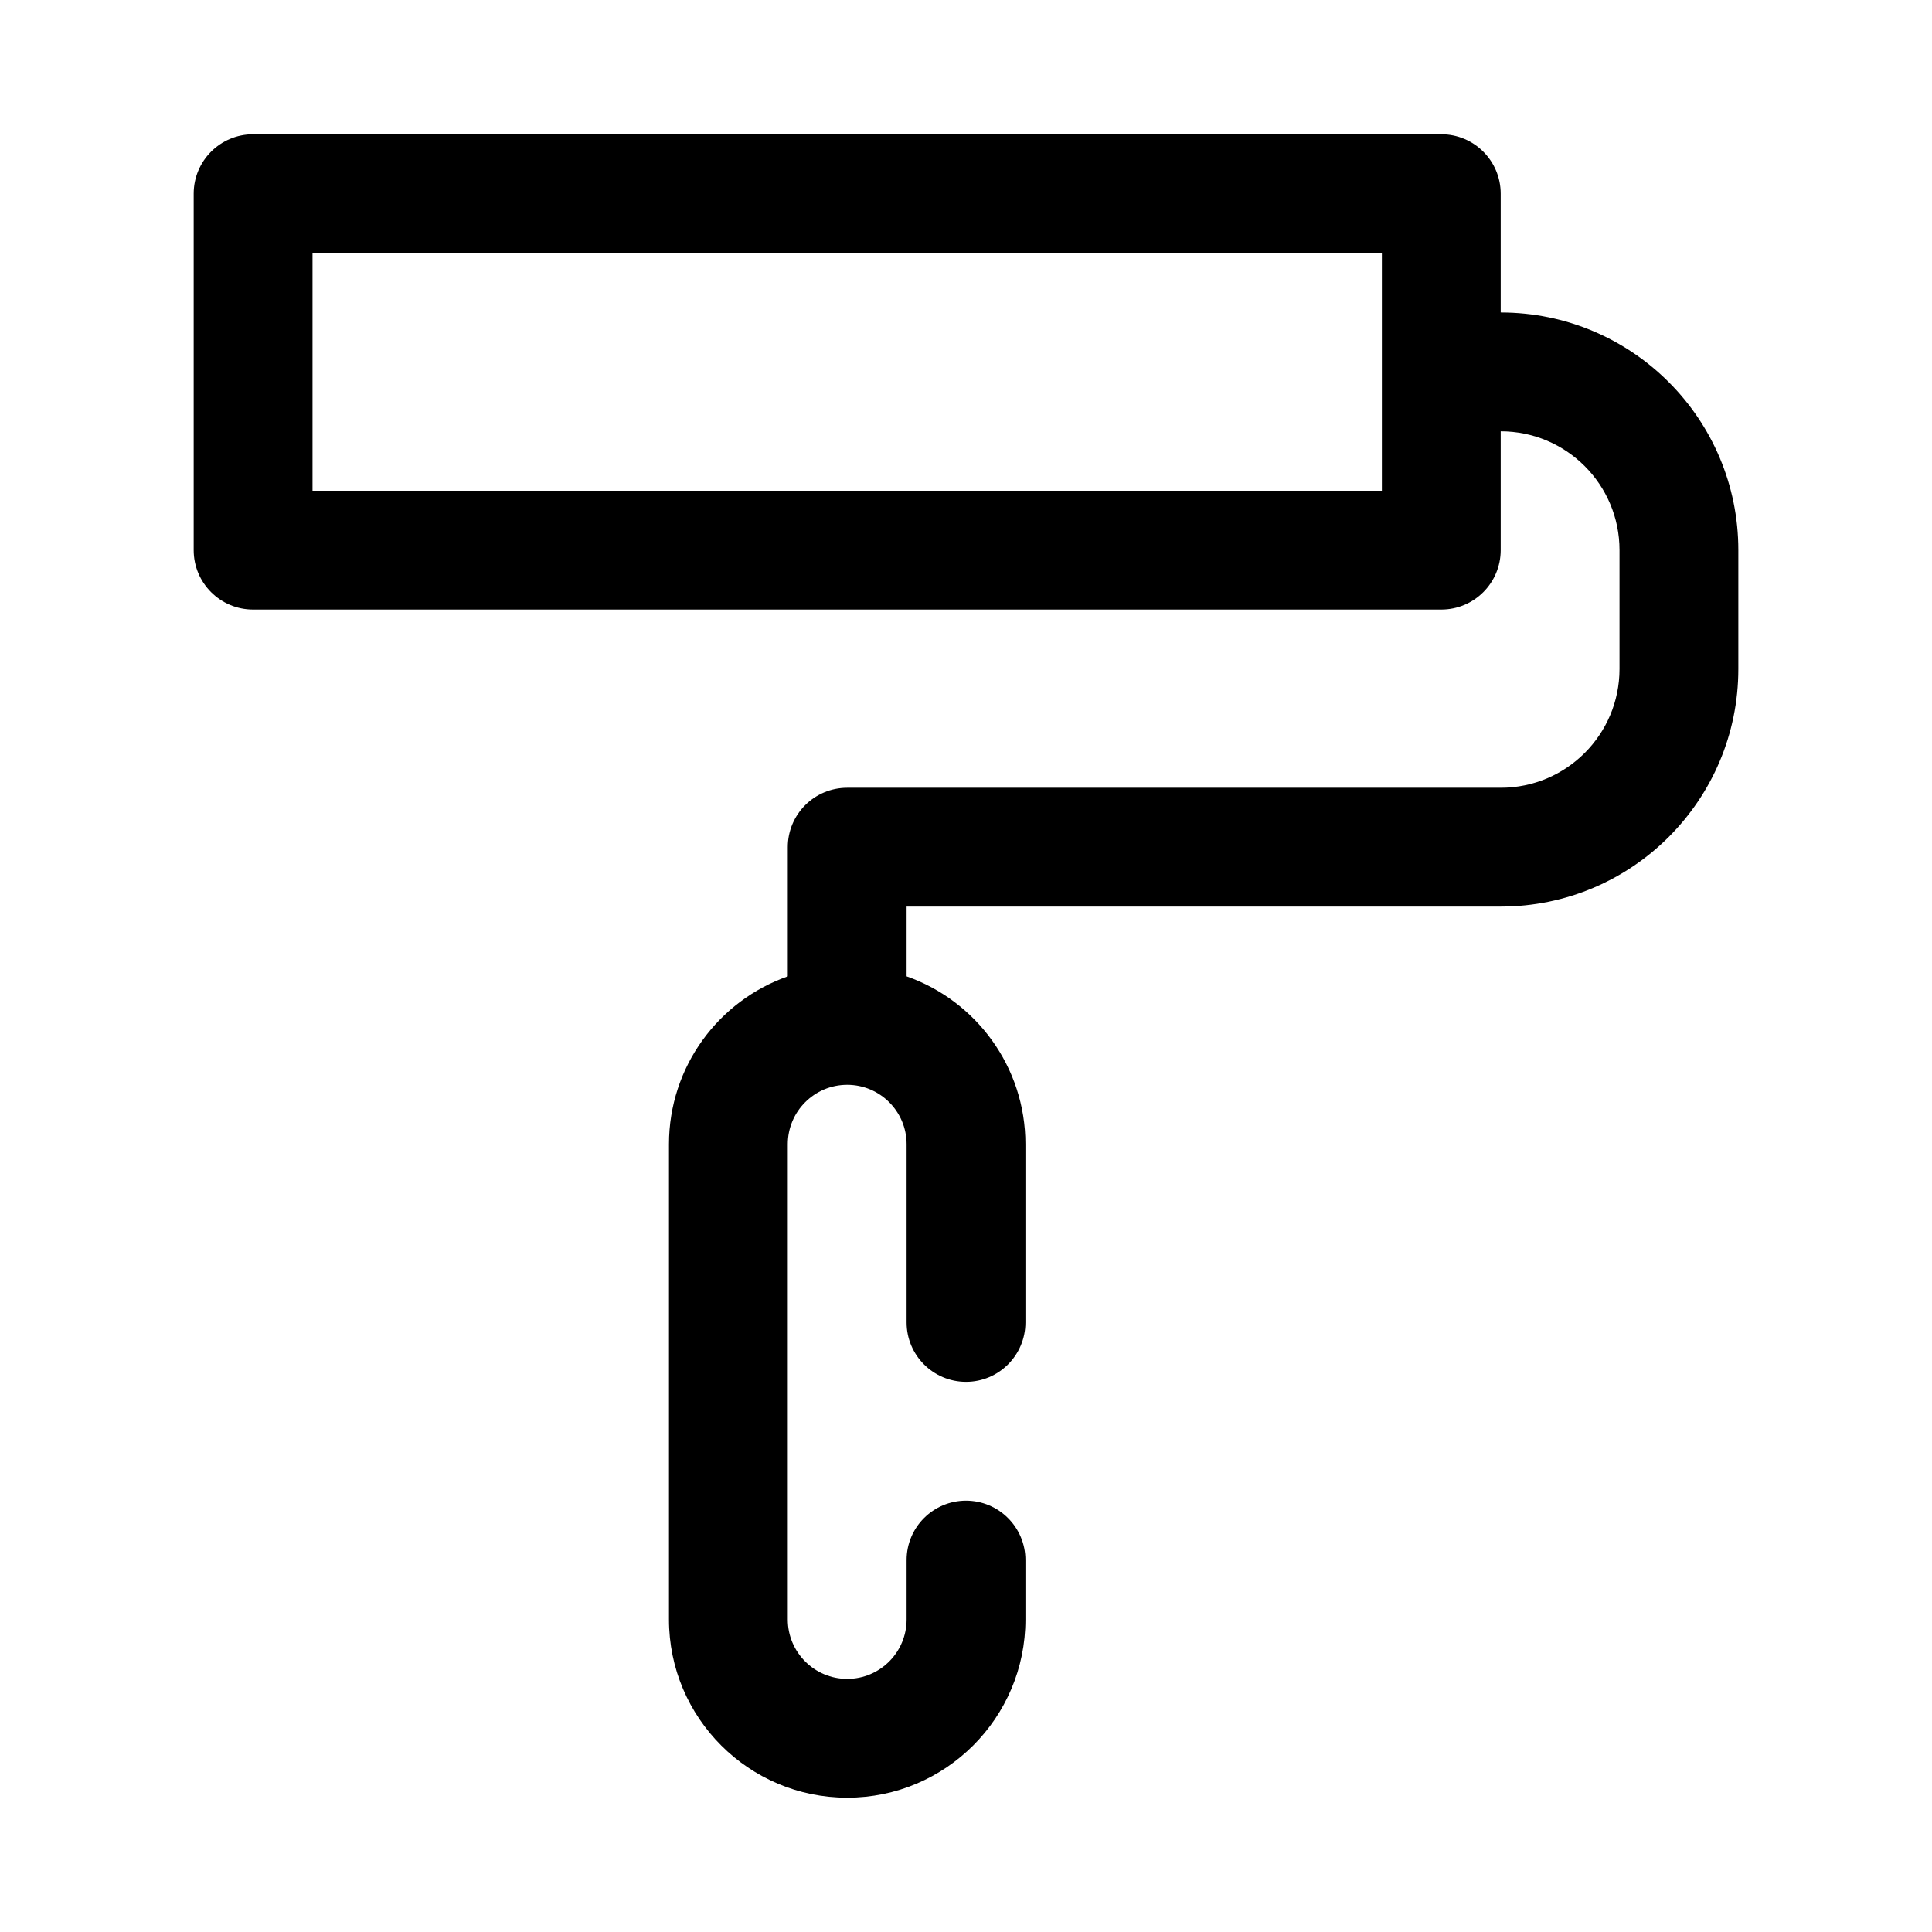
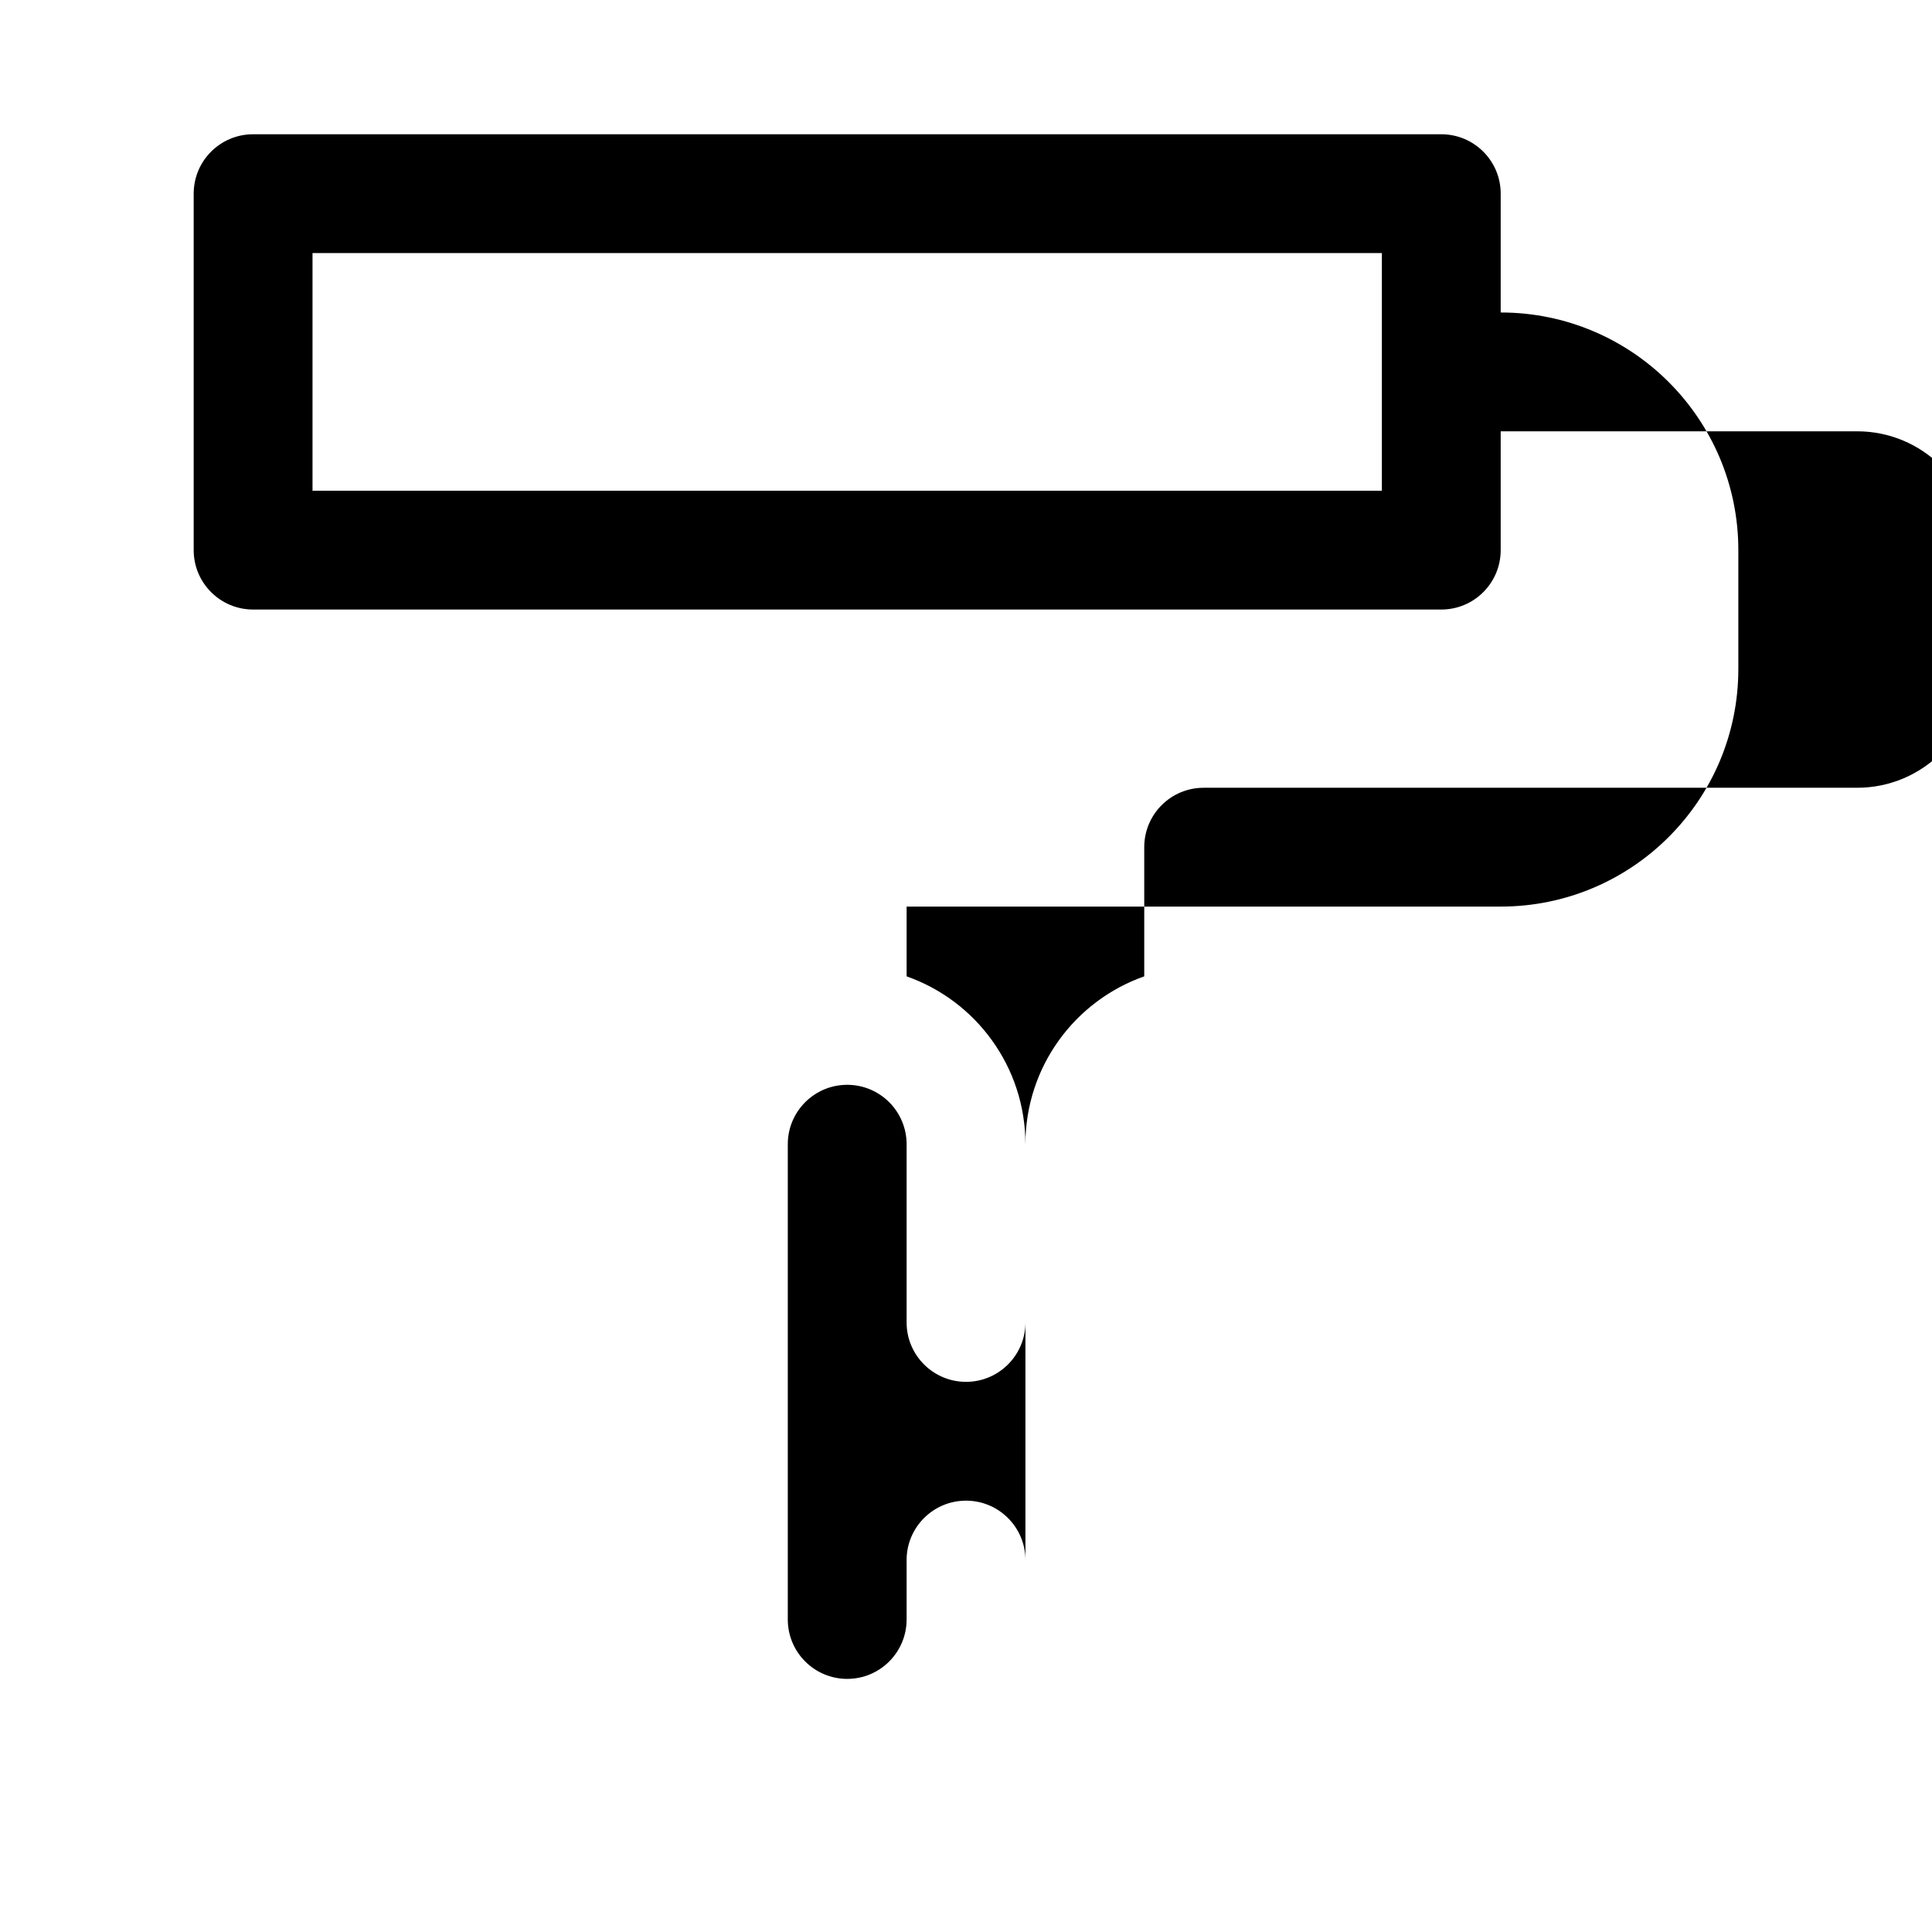
<svg xmlns="http://www.w3.org/2000/svg" fill="#000000" width="800px" height="800px" version="1.1" viewBox="144 144 512 512">
-   <path d="m541.7 258.3v31.488c0 8.699-7.047 15.746-15.746 15.746h-314.88c-8.699 0-15.746-7.047-15.746-15.746v-94.465c0-8.695 7.047-15.742 15.746-15.742h314.88c8.699 0 15.746 7.047 15.746 15.742v31.488c34.777 0 62.977 28.199 62.977 62.977v31.488c0 34.781-28.199 62.977-62.977 62.977h-157.44v18.492c18.352 6.445 31.488 23.945 31.488 44.484v47.23c0 8.691-7.055 15.746-15.742 15.746-8.691 0-15.746-7.055-15.746-15.746v-47.23c0-8.691-7.055-15.742-15.742-15.742-8.691 0-15.746 7.051-15.746 15.742v125.95c0 8.691 7.055 15.742 15.746 15.742 8.688 0 15.742-7.051 15.742-15.742v-15.746c0-8.688 7.055-15.742 15.746-15.742 8.688 0 15.742 7.055 15.742 15.742v15.746c0 26.062-21.168 47.23-47.23 47.23-26.066 0-47.234-21.168-47.234-47.23v-125.95c0-20.539 13.141-38.039 31.488-44.484v-34.234c0-8.699 7.047-15.746 15.746-15.746h173.18c17.391 0 31.488-14.098 31.488-31.488v-31.488c0-17.387-14.098-31.488-31.488-31.488zm-314.88-47.23v62.977h283.39v-62.977z" fill-rule="evenodd" />
+   <path d="m541.7 258.3v31.488c0 8.699-7.047 15.746-15.746 15.746h-314.88c-8.699 0-15.746-7.047-15.746-15.746v-94.465c0-8.695 7.047-15.742 15.746-15.742h314.88c8.699 0 15.746 7.047 15.746 15.742v31.488c34.777 0 62.977 28.199 62.977 62.977v31.488c0 34.781-28.199 62.977-62.977 62.977h-157.44v18.492c18.352 6.445 31.488 23.945 31.488 44.484v47.23c0 8.691-7.055 15.746-15.742 15.746-8.691 0-15.746-7.055-15.746-15.746v-47.23c0-8.691-7.055-15.742-15.742-15.742-8.691 0-15.746 7.051-15.746 15.742v125.95c0 8.691 7.055 15.742 15.746 15.742 8.688 0 15.742-7.051 15.742-15.742v-15.746c0-8.688 7.055-15.742 15.746-15.742 8.688 0 15.742 7.055 15.742 15.742v15.746v-125.95c0-20.539 13.141-38.039 31.488-44.484v-34.234c0-8.699 7.047-15.746 15.746-15.746h173.18c17.391 0 31.488-14.098 31.488-31.488v-31.488c0-17.387-14.098-31.488-31.488-31.488zm-314.88-47.23v62.977h283.39v-62.977z" fill-rule="evenodd" />
</svg>